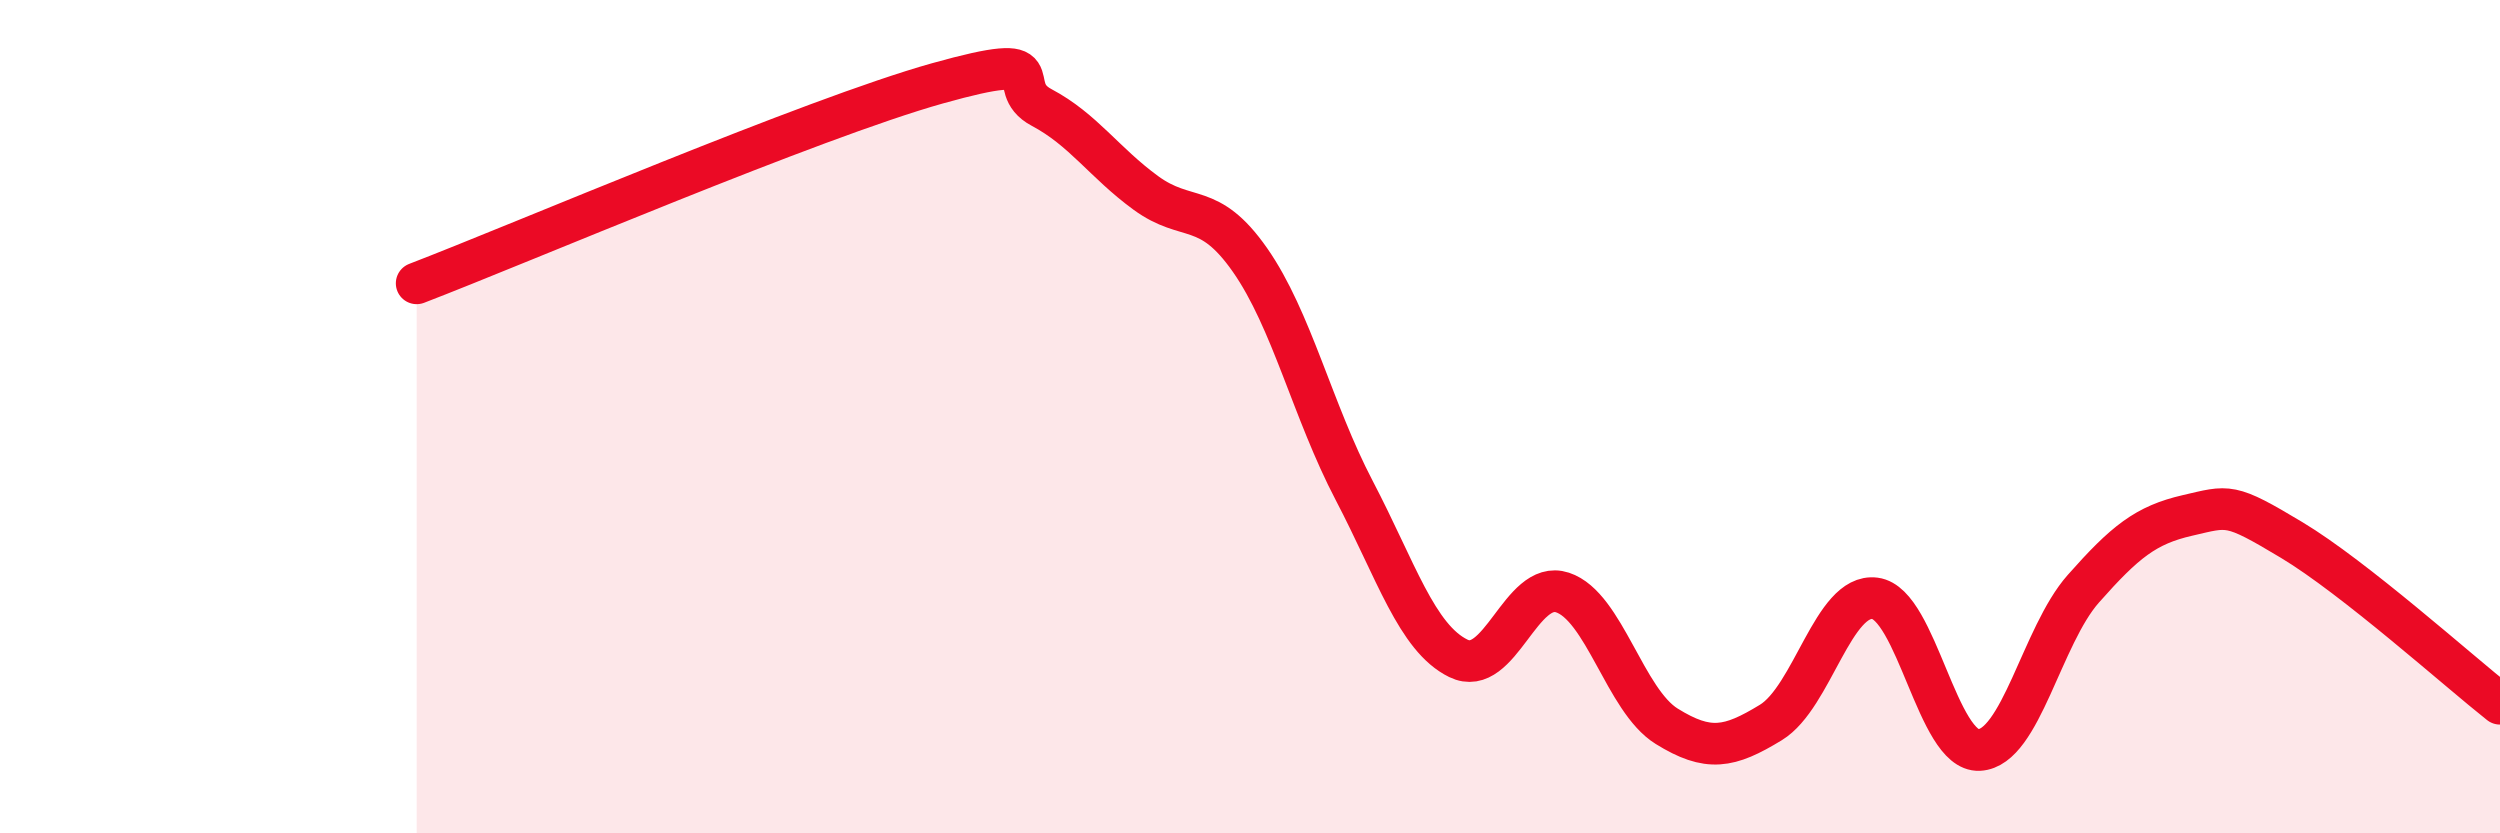
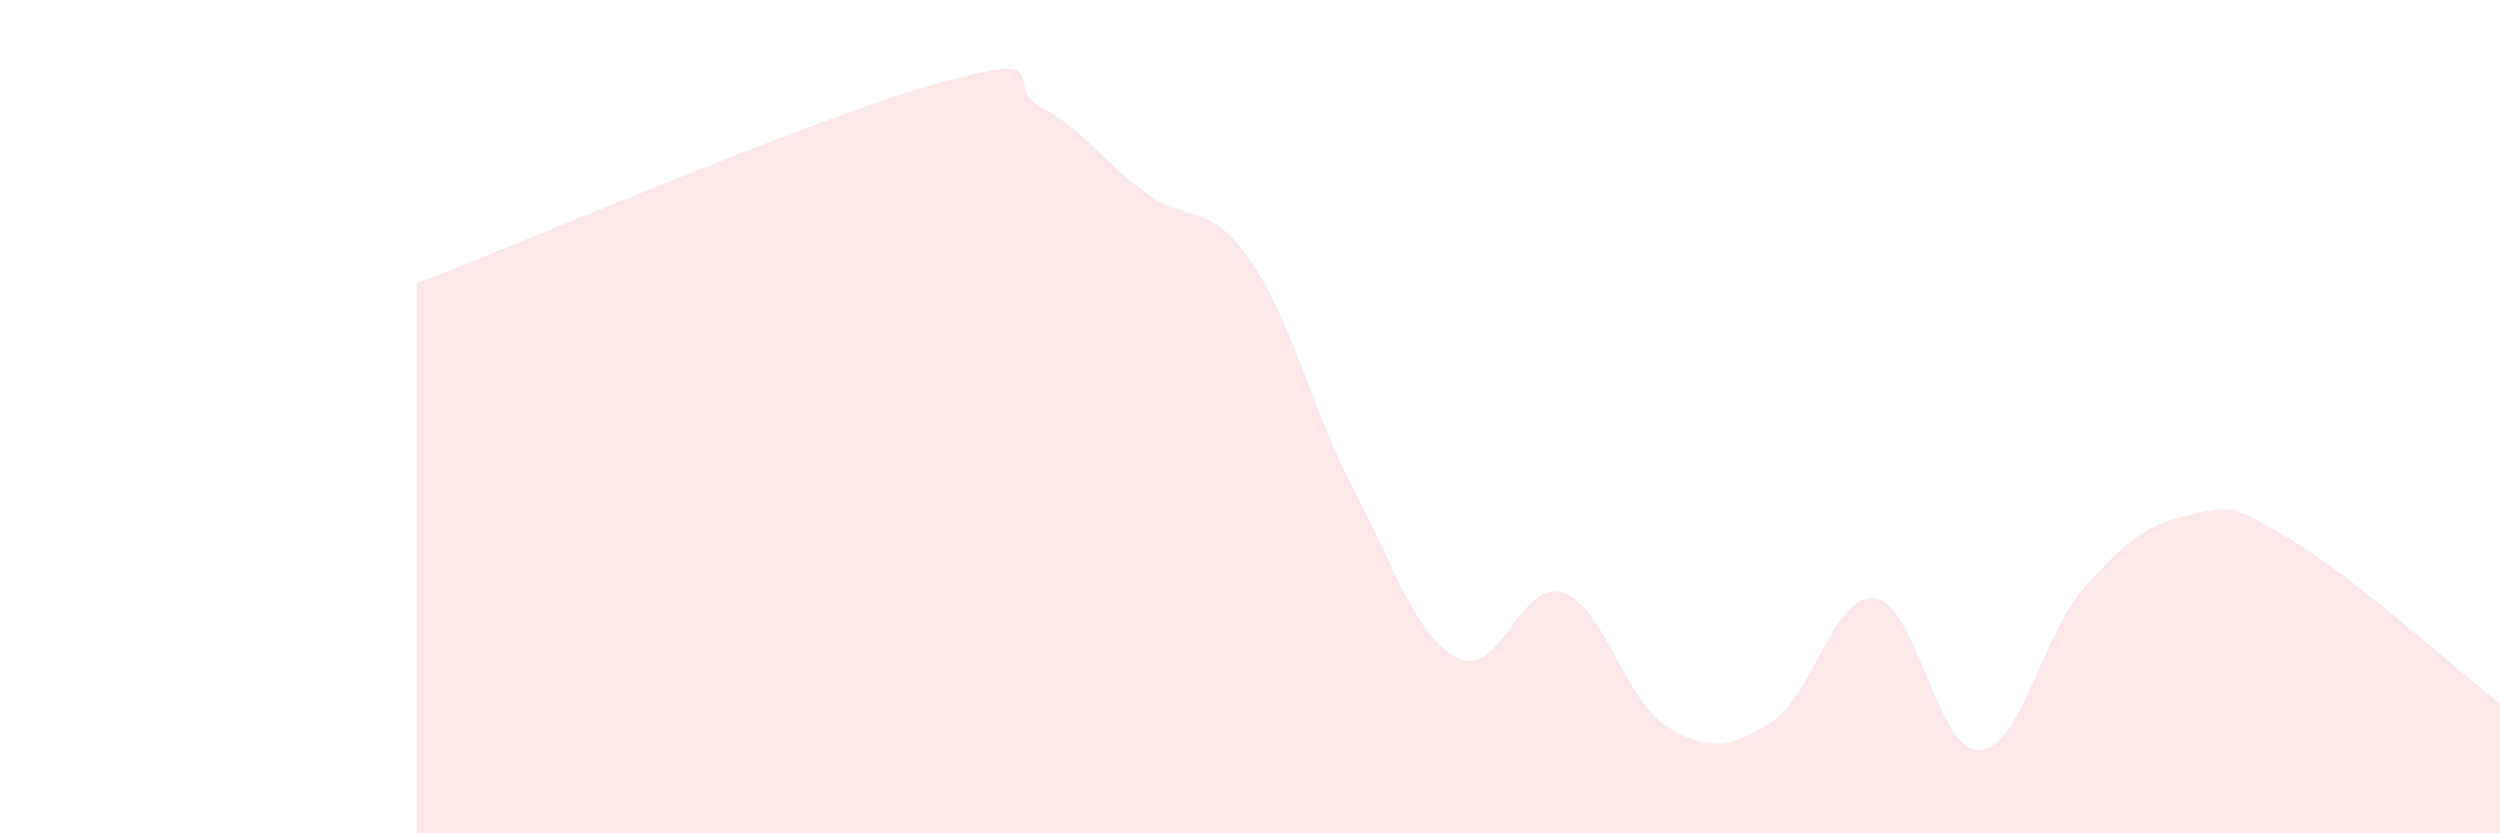
<svg xmlns="http://www.w3.org/2000/svg" width="60" height="20" viewBox="0 0 60 20">
  <path d="M 10,6.8 C 12.5,5.84 19.5,2.84 22.5,2 C 25.5,1.16 24,2.05 25,2.58 C 26,3.11 26.5,3.9 27.5,4.63 C 28.5,5.36 29,4.81 30,6.24 C 31,7.67 31.5,9.86 32.5,11.77 C 33.5,13.68 34,15.31 35,15.8 C 36,16.29 36.5,13.89 37.5,14.22 C 38.5,14.55 39,16.81 40,17.43 C 41,18.05 41.5,17.95 42.5,17.34 C 43.5,16.73 44,14.23 45,14.36 C 46,14.49 46.5,18.05 47.5,18 C 48.5,17.95 49,15.26 50,14.13 C 51,13 51.5,12.6 52.5,12.37 C 53.5,12.14 53.5,12.06 55,12.96 C 56.5,13.86 59,16.1 60,16.89L60 20L10 20Z" fill="#EB0A25" opacity="0.1" stroke-linecap="round" stroke-linejoin="round" />
-   <path d="M 10,6.8 C 12.5,5.84 19.5,2.84 22.5,2 C 25.5,1.16 24,2.05 25,2.58 C 26,3.11 26.5,3.9 27.5,4.63 C 28.5,5.36 29,4.81 30,6.24 C 31,7.67 31.5,9.86 32.5,11.77 C 33.5,13.68 34,15.31 35,15.8 C 36,16.29 36.5,13.89 37.5,14.22 C 38.5,14.55 39,16.81 40,17.43 C 41,18.05 41.5,17.95 42.5,17.34 C 43.5,16.73 44,14.23 45,14.36 C 46,14.49 46.5,18.05 47.5,18 C 48.5,17.95 49,15.26 50,14.13 C 51,13 51.5,12.6 52.5,12.37 C 53.5,12.14 53.5,12.06 55,12.96 C 56.5,13.86 59,16.1 60,16.89" stroke="#EB0A25" stroke-width="1" fill="none" stroke-linecap="round" stroke-linejoin="round" />
</svg>